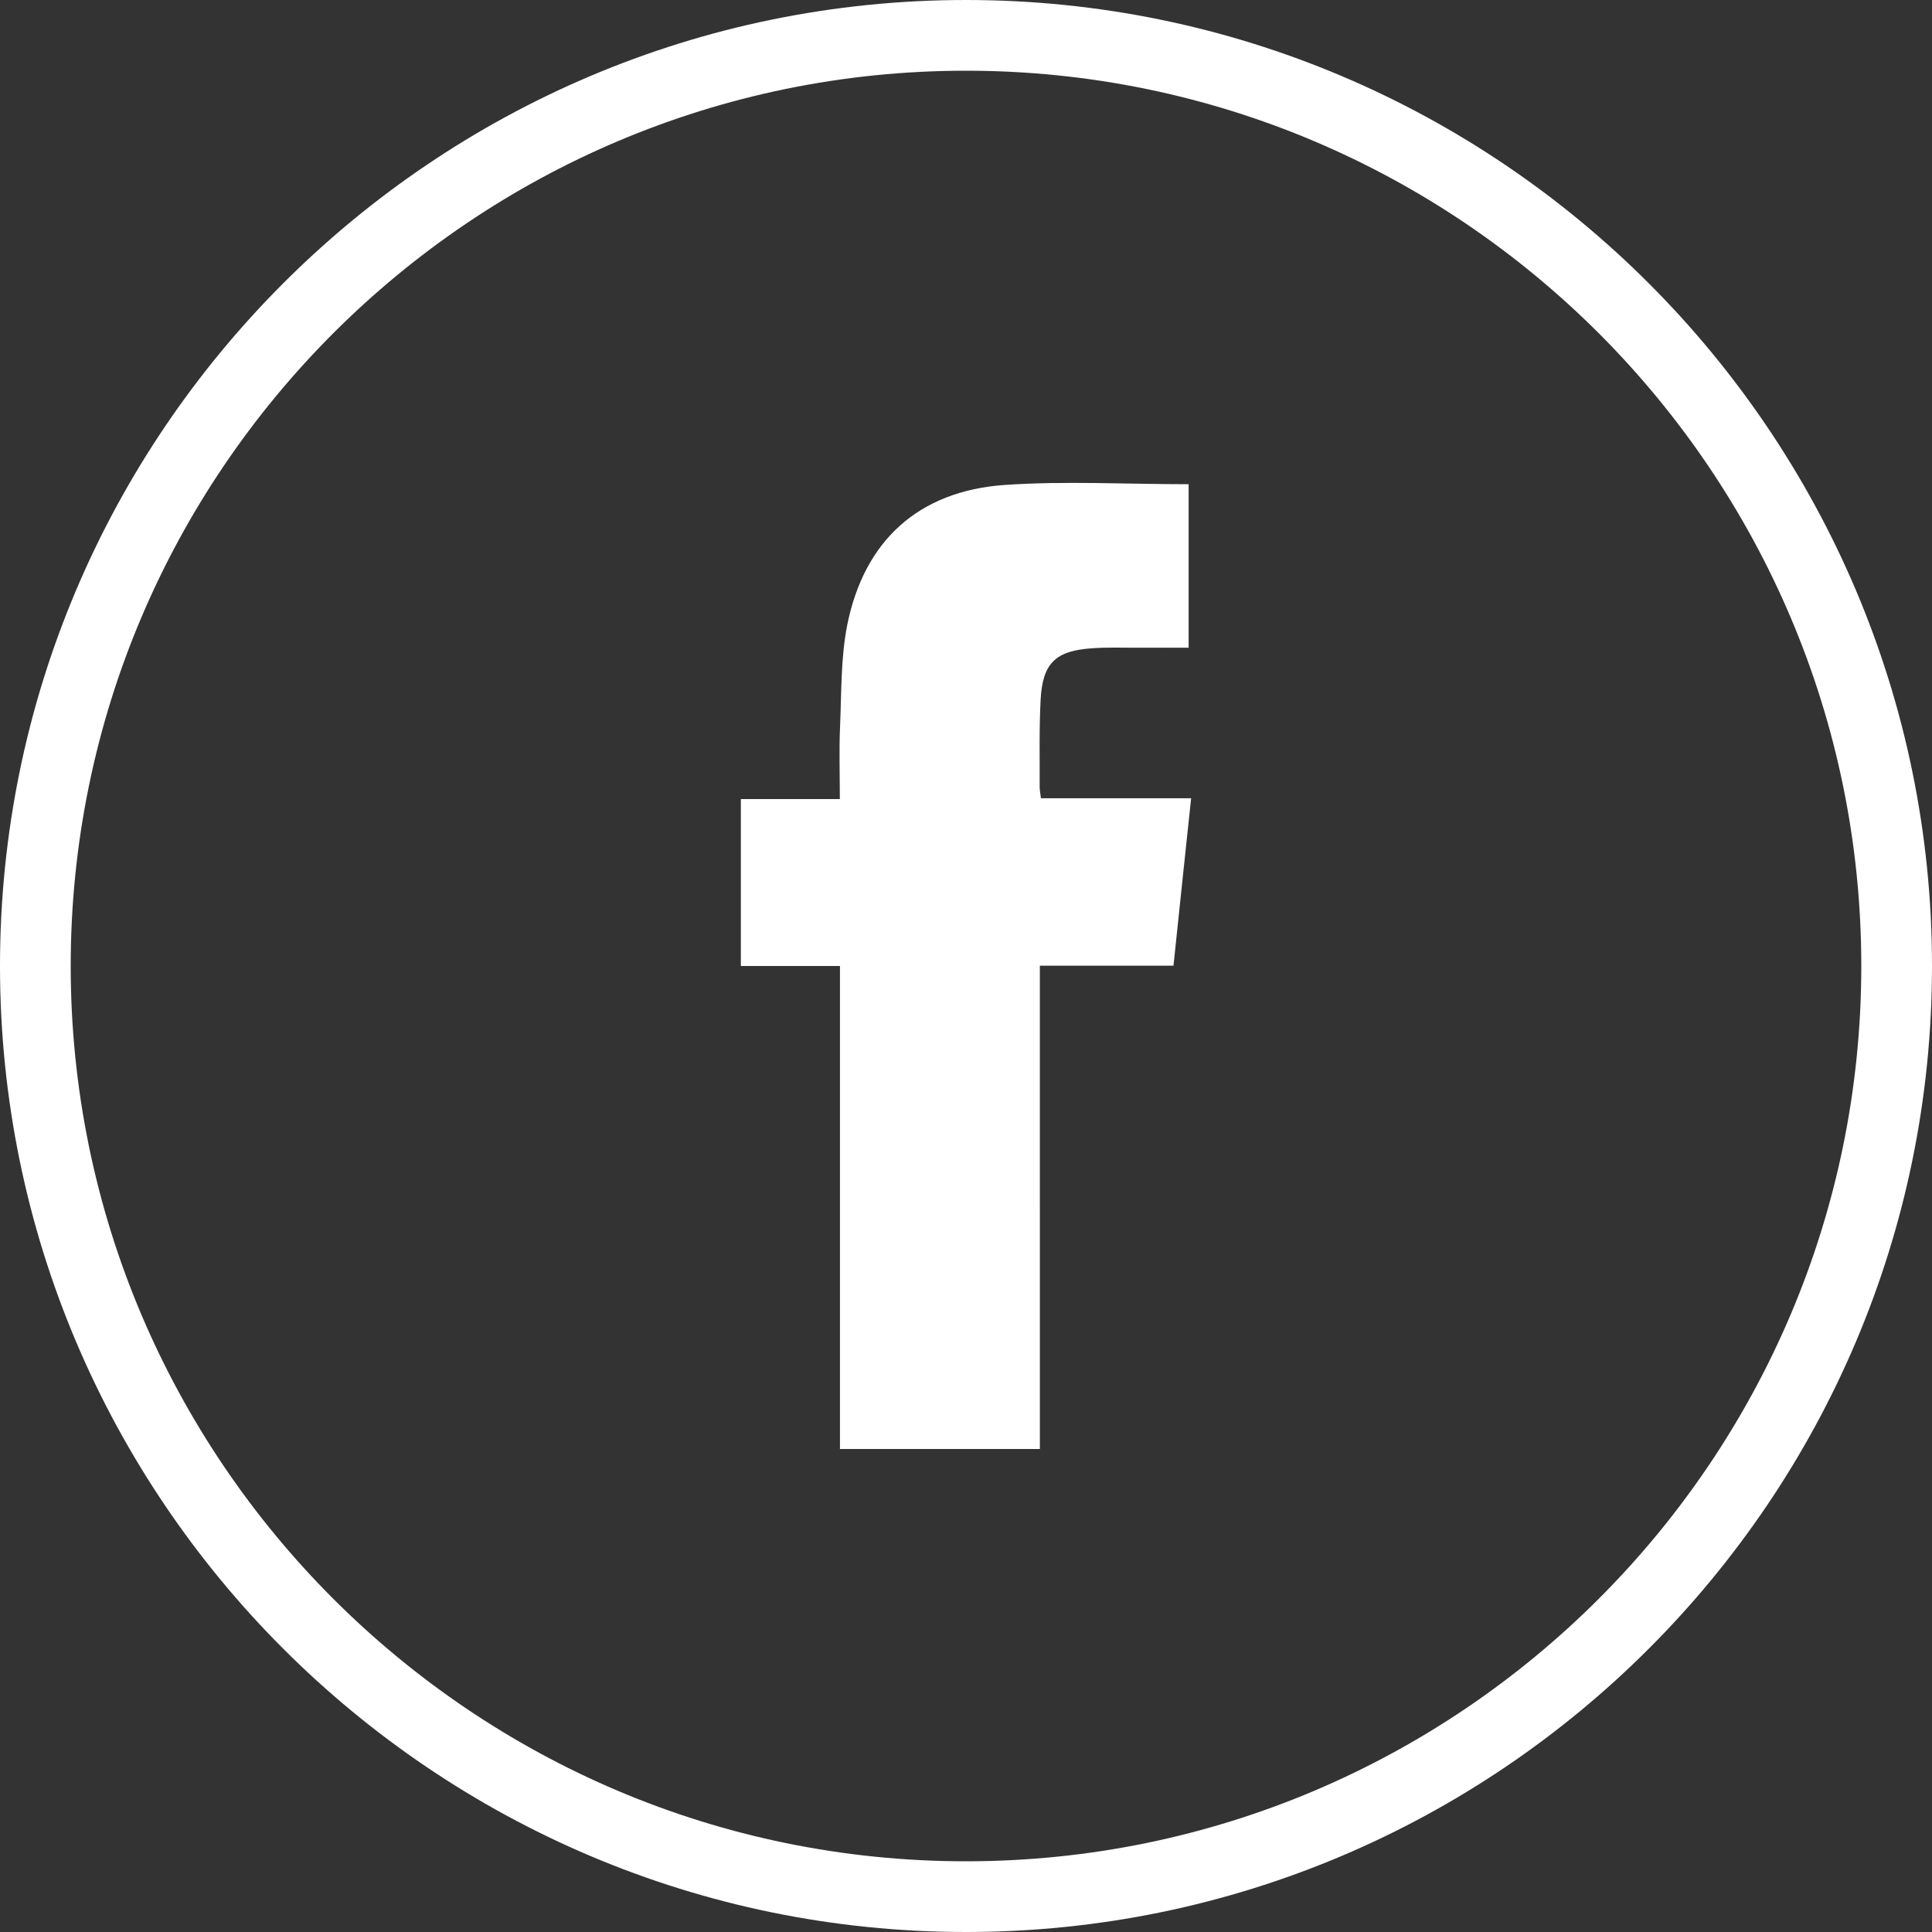
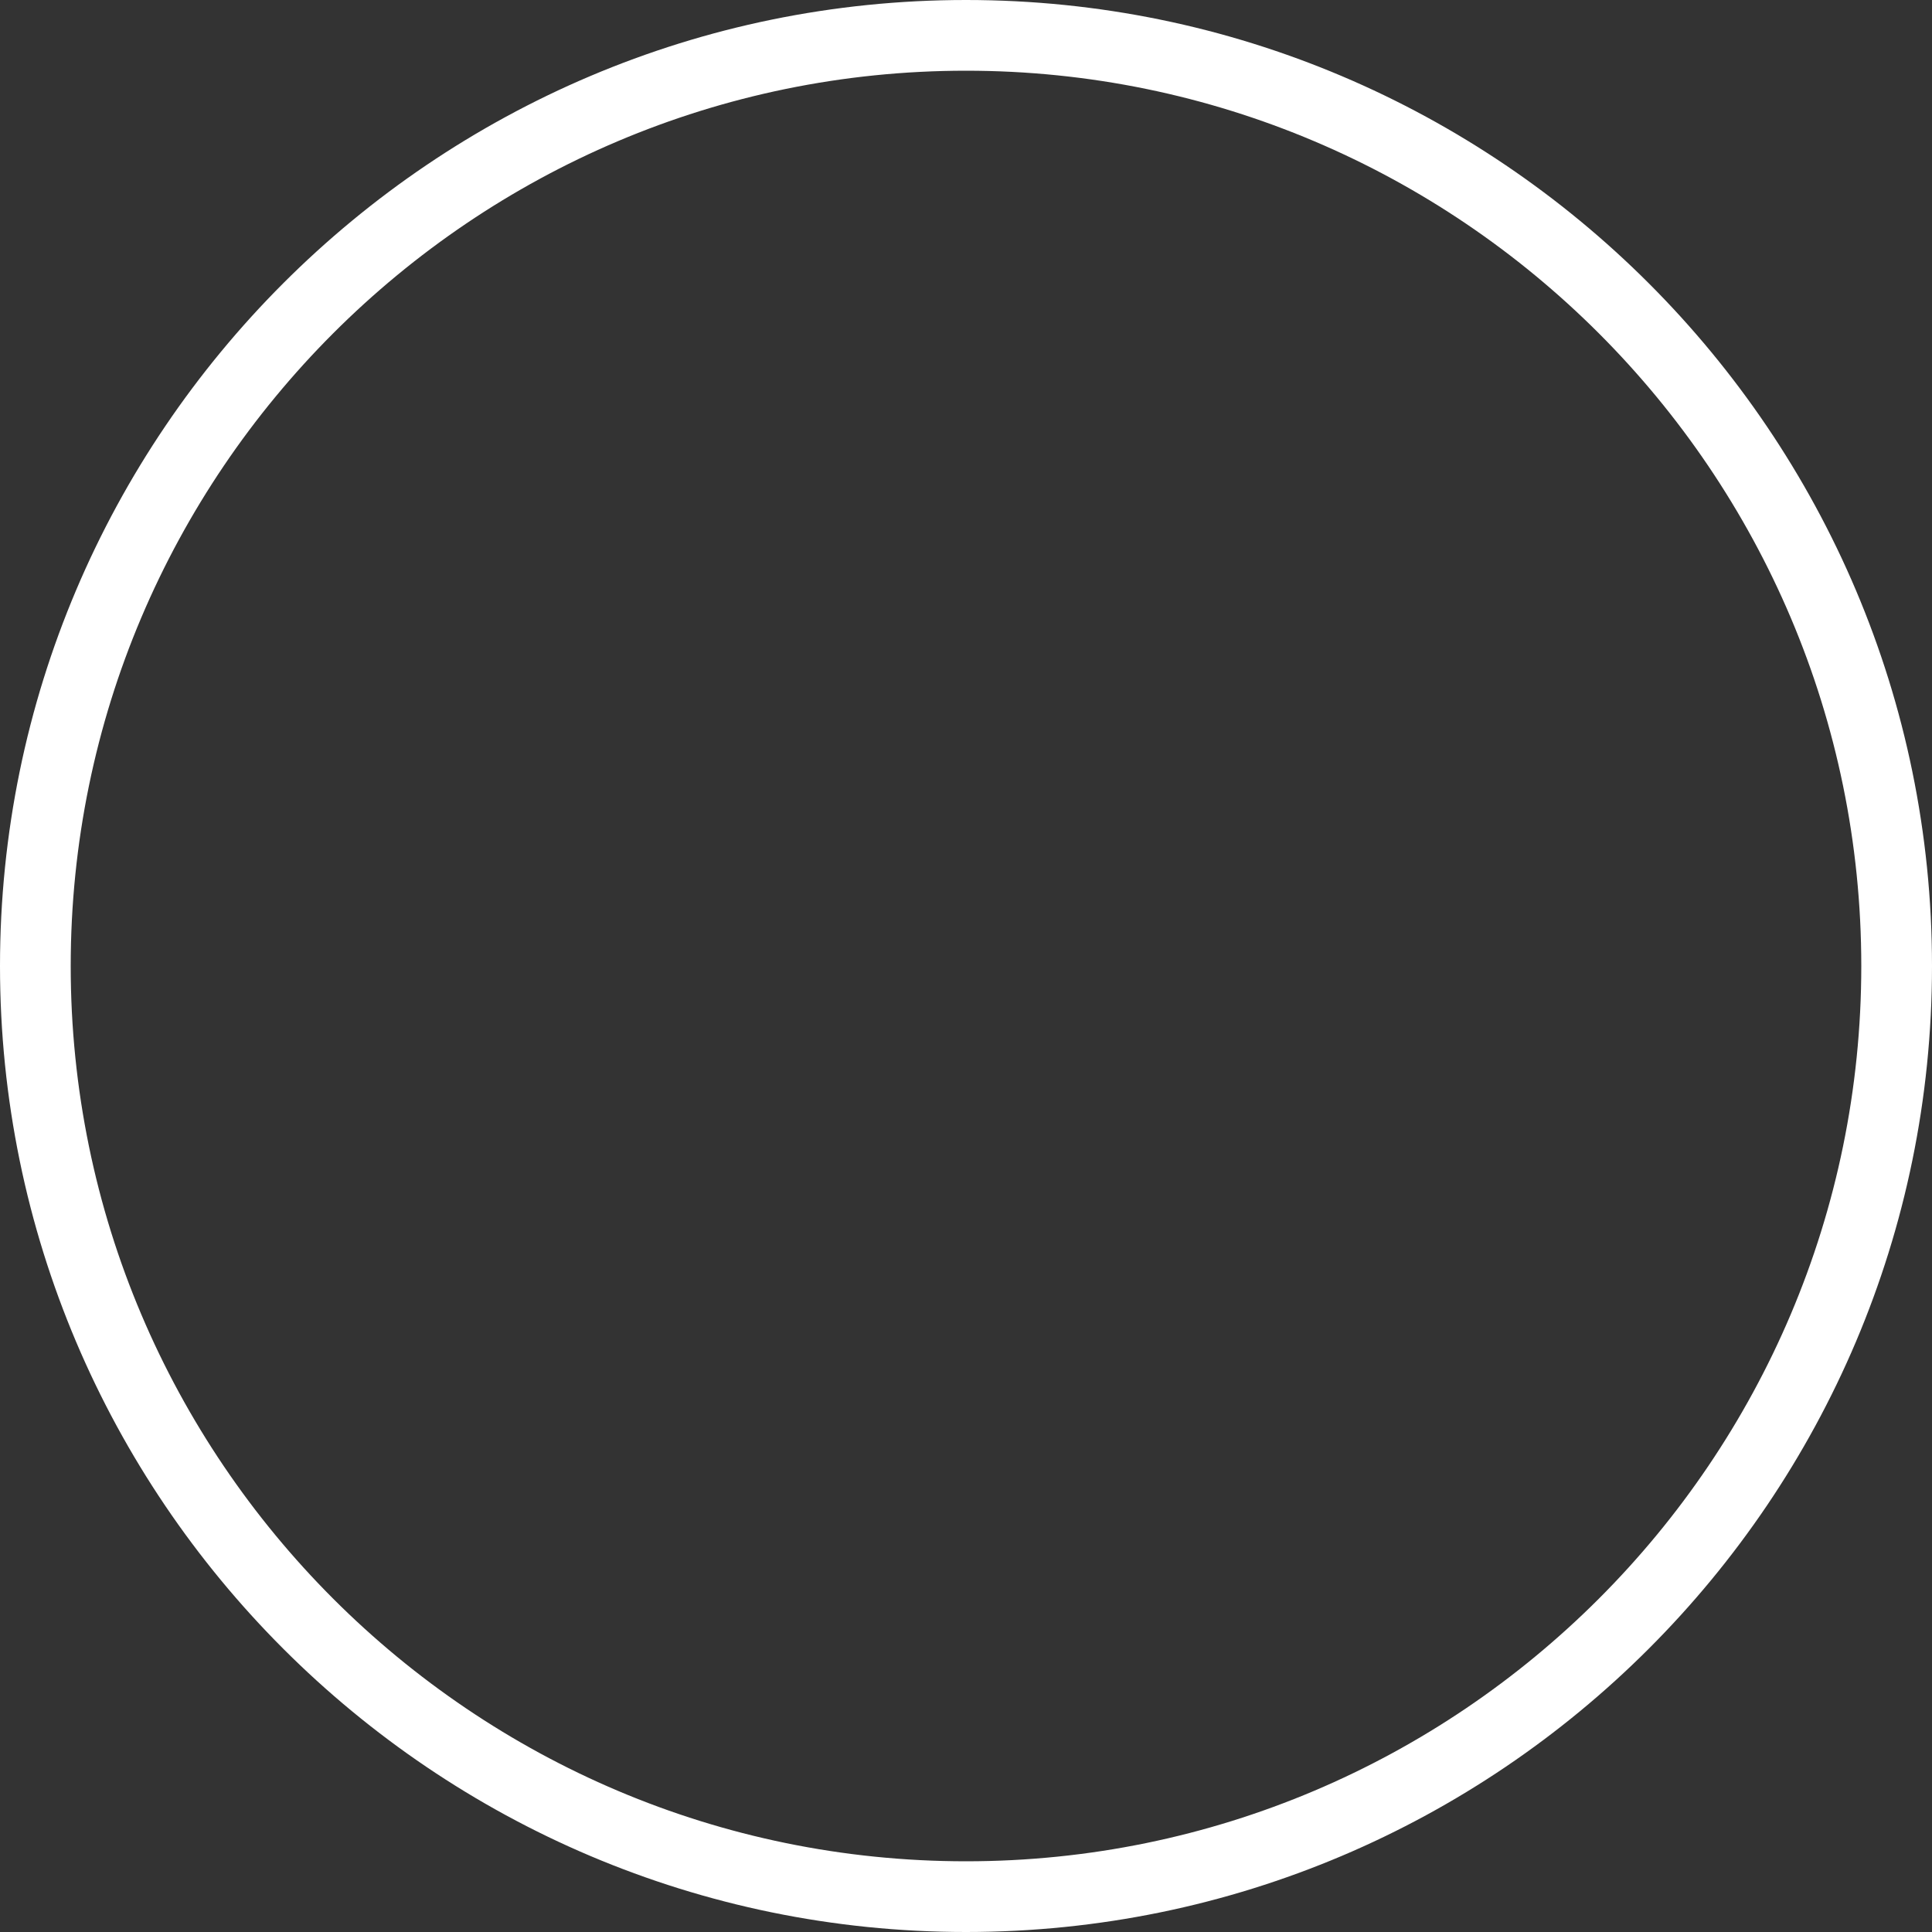
<svg xmlns="http://www.w3.org/2000/svg" version="1.1" id="圖層_1" x="0px" y="0px" width="30px" height="30px" viewBox="0 0 30 30" enable-background="new 0 0 30 30" xml:space="preserve">
  <rect x="0" y="0" width="30" height="30" fill="#333333" stroke="none" />
-   <path fill-rule="evenodd" clip-rule="evenodd" fill="#FFFFFF" d="M13.042,15h-1.538v-2.592h1.537c0-0.397-0.013-0.768,0.004-1.136  c0.022-0.52,0.01-1.05,0.109-1.558c0.262-1.318,1.108-2.09,2.449-2.184c0.938-0.064,1.886-0.011,2.854-0.011v2.539  c-0.262,0-0.529-0.002-0.799,0c-0.231,0.001-0.463-0.009-0.693,0.008c-0.573,0.036-0.776,0.231-0.806,0.797  c-0.024,0.452-0.013,0.905-0.015,1.358c0,0.049,0.01,0.096,0.02,0.174h2.332c-0.093,0.878-0.183,1.723-0.274,2.6h-2.075V22.5h-3.104  V15z" />
  <path fill="#FFFFFF" d="M15,30C6.729,30,0,23.271,0,15C0,6.729,6.729,0,15,0c8.271,0,15,6.729,15,15C30,23.271,23.271,30,15,30z   M15,1.098C7.335,1.098,1.098,7.335,1.098,15c0,7.666,6.237,13.902,13.902,13.902c7.666,0,13.902-6.236,13.902-13.902  C28.902,7.335,22.666,1.098,15,1.098z" />
</svg>